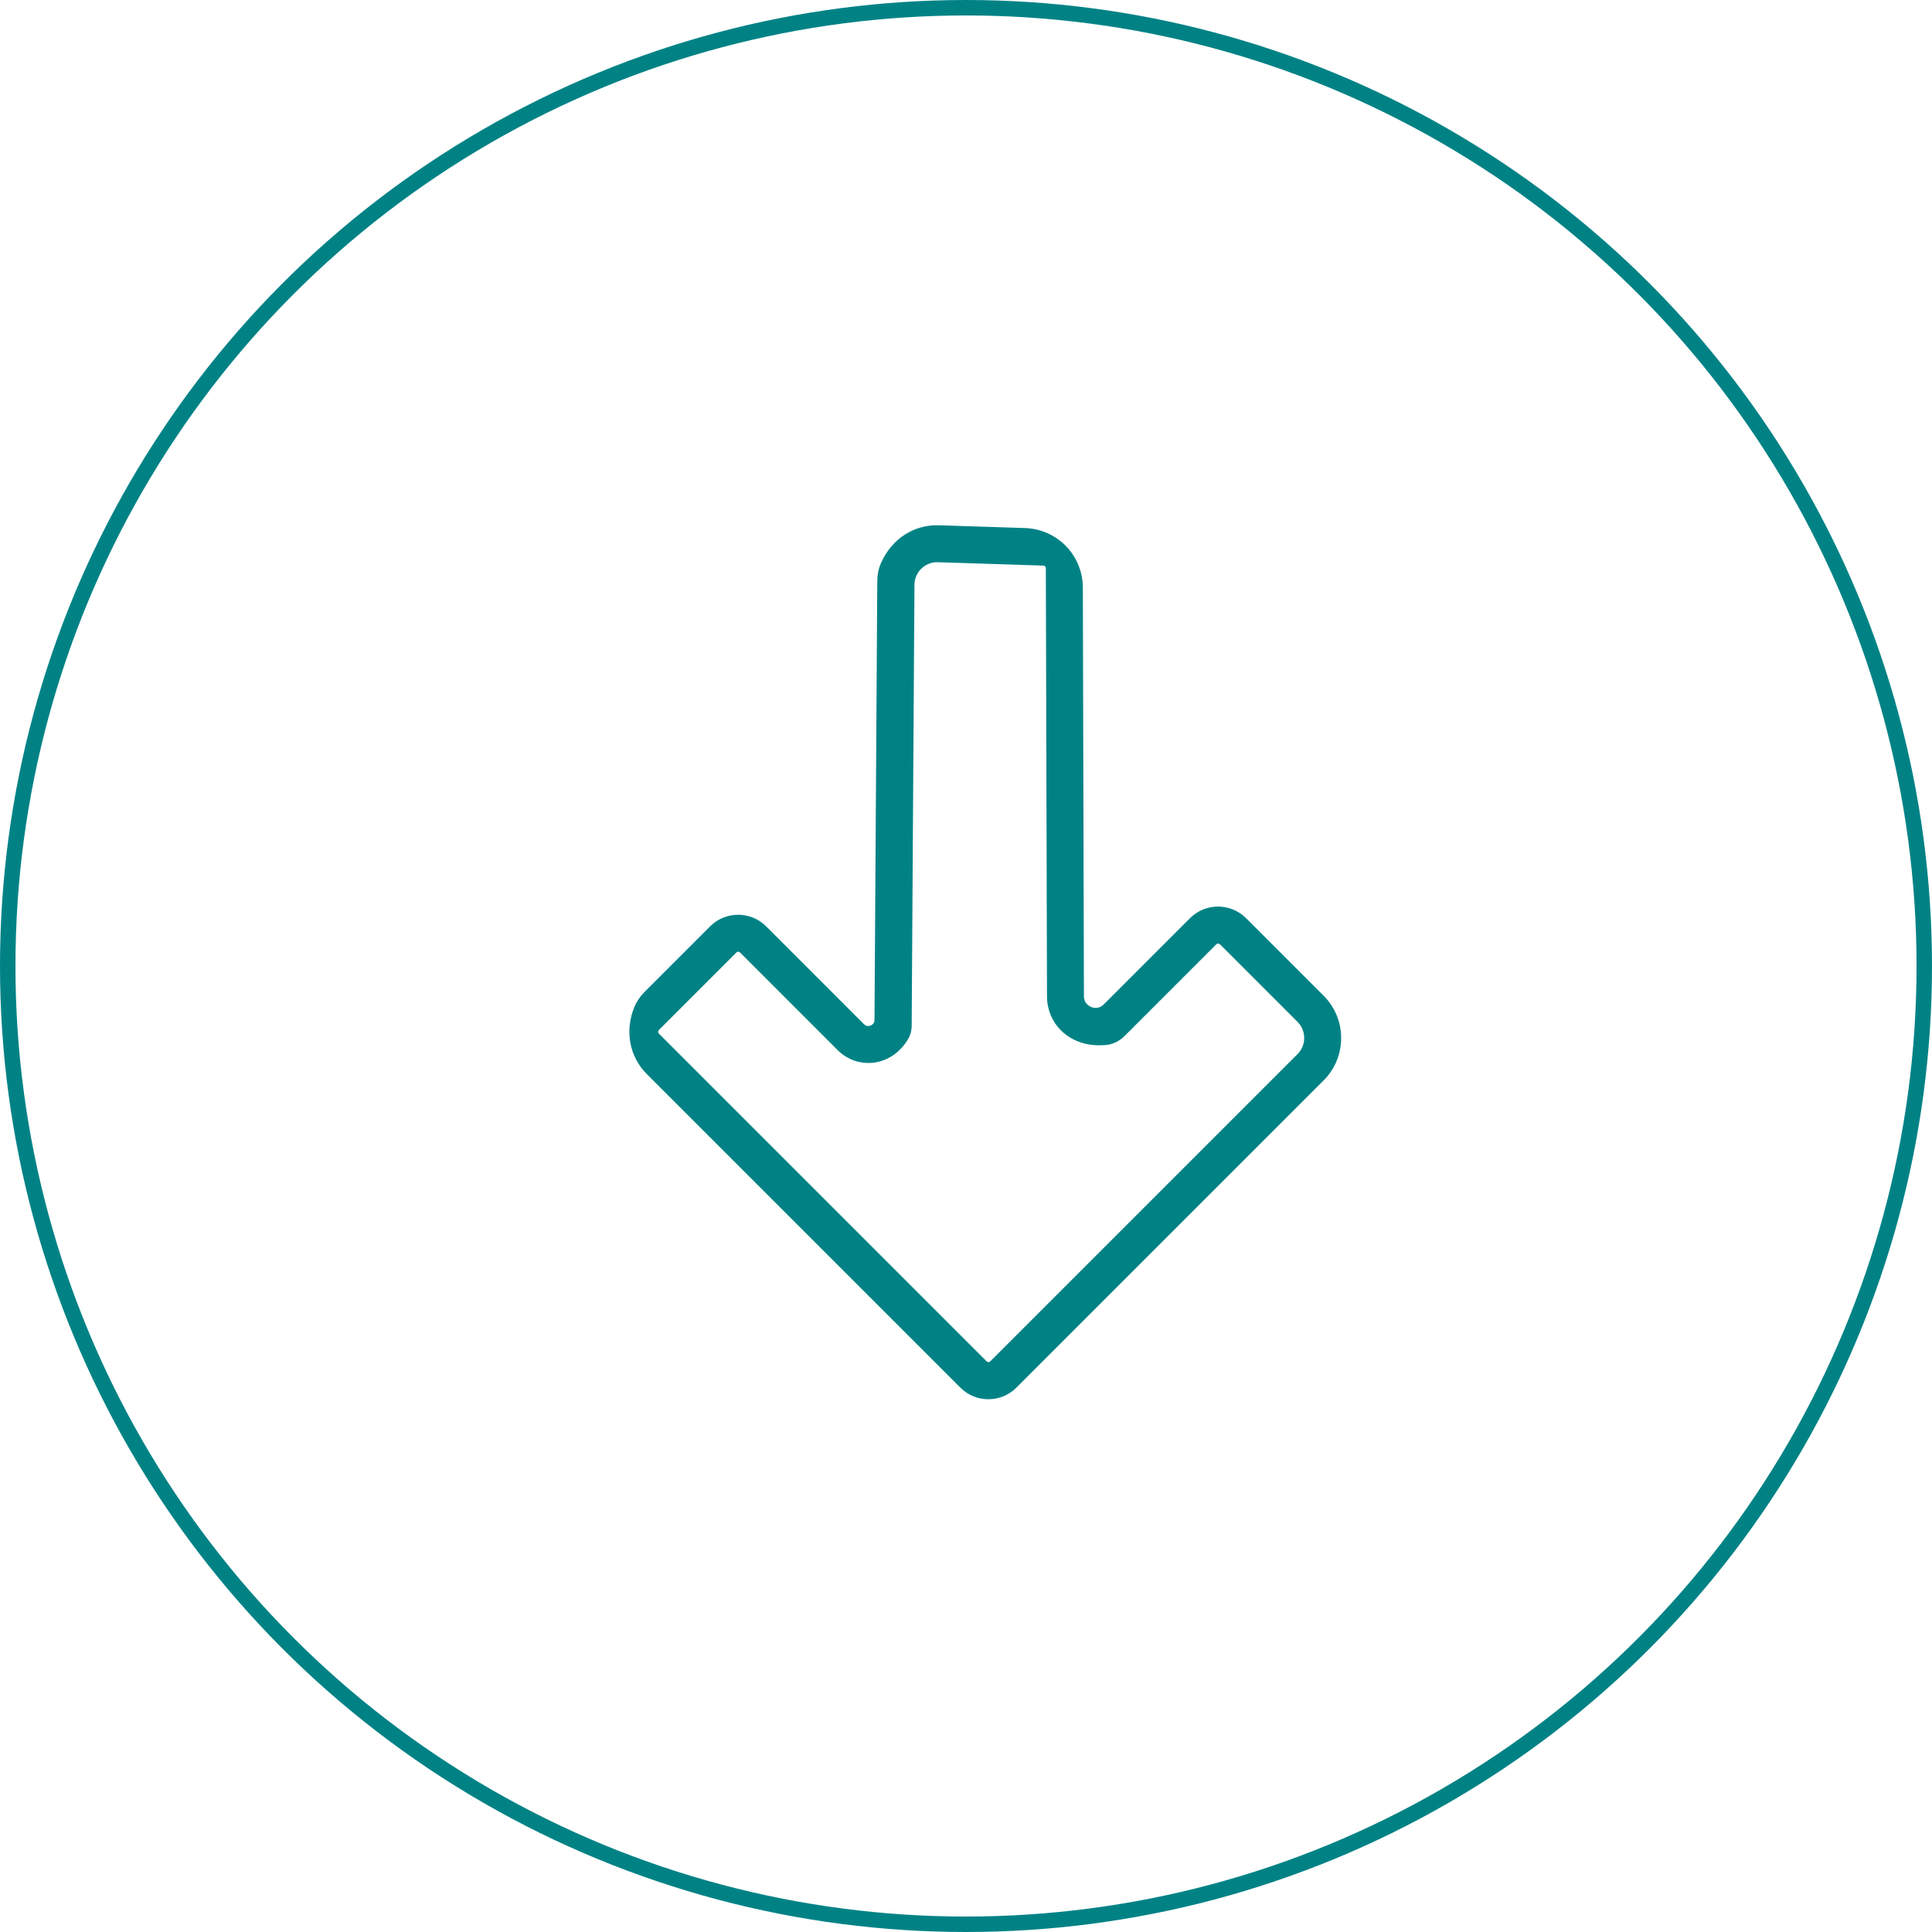
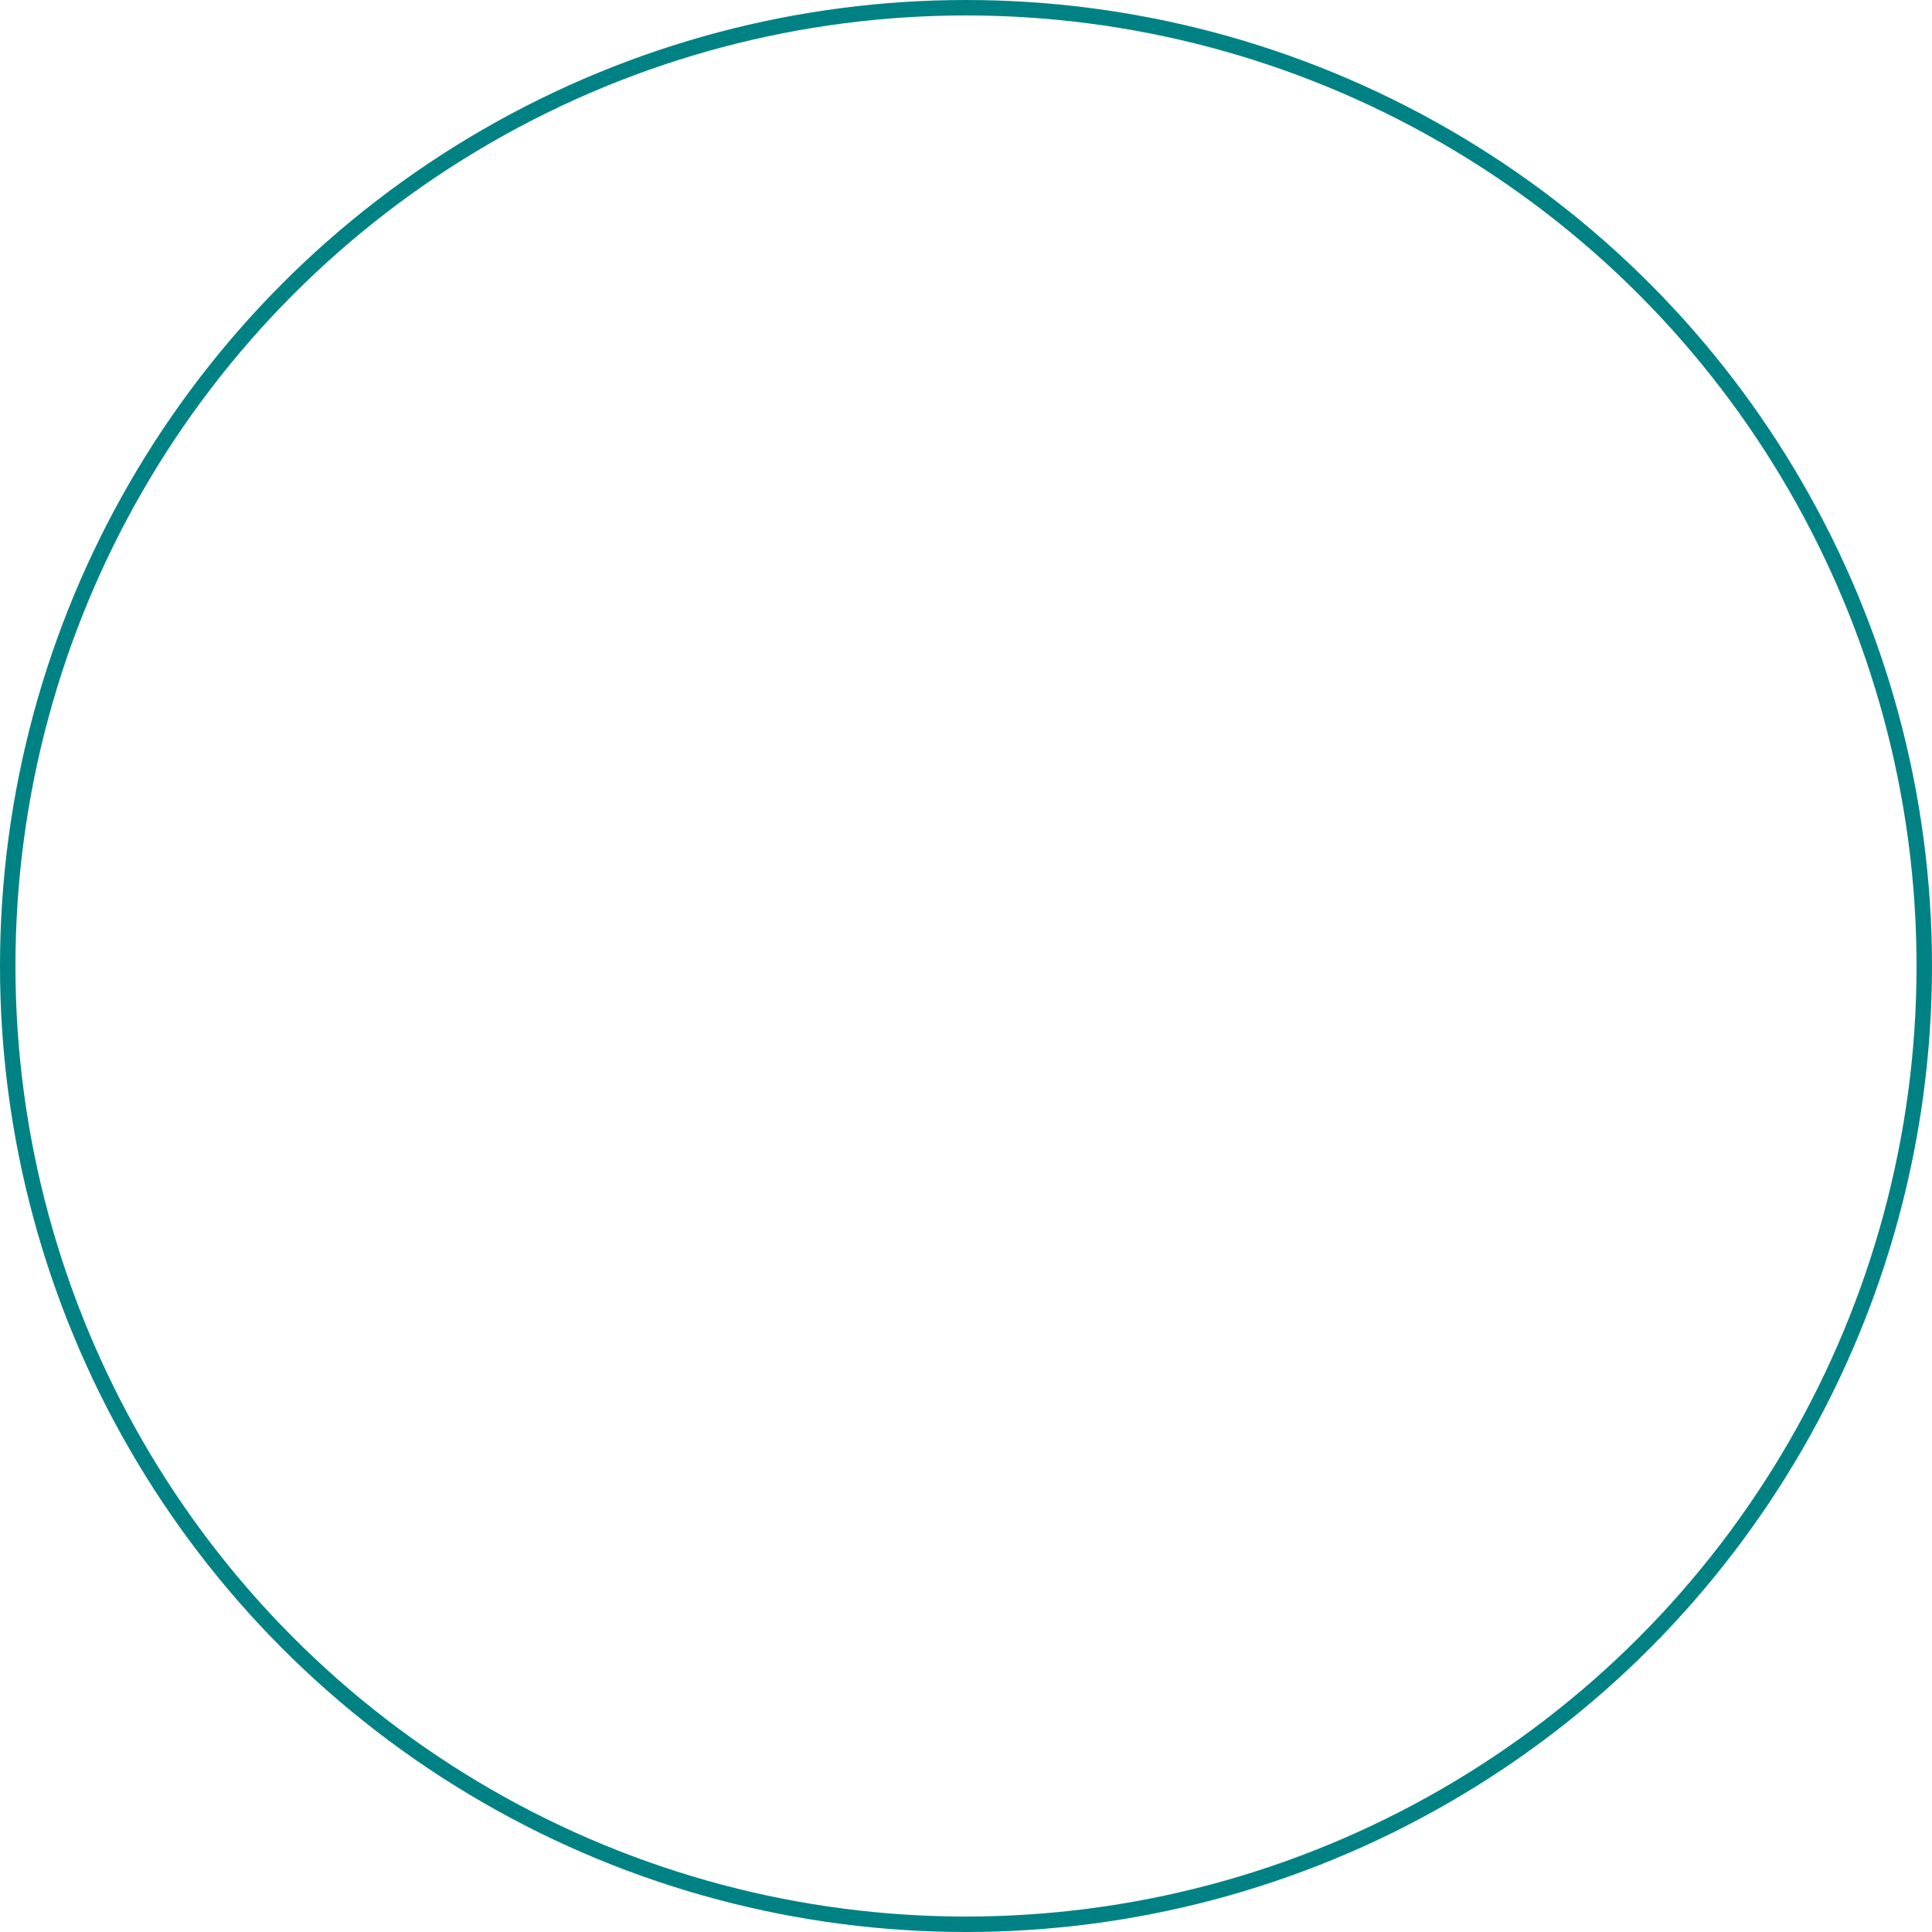
<svg xmlns="http://www.w3.org/2000/svg" id="Layer_1" data-name="Layer 1" viewBox="0 0 250 250">
  <defs>
    <style>      .cls-1 {        fill: #008285;      }      .cls-2 {        fill: none;        stroke: #008285;        stroke-width: 2px;      }    </style>
  </defs>
  <circle class="cls-2" cx="125" cy="125" r="124" />
-   <path class="cls-1" d="M82.13,130.22c.29-.7.74-1.33,1.27-1.86l8.49-8.49c2-2,5.25-2,7.25,0l12.66,12.66c.33.33.68.25.87.17.18-.08.49-.27.49-.73l.36-56.79c0-.79.16-1.58.47-2.3,1.42-3.22,4.34-5.02,7.52-4.91l11.12.36c4.19.14,7.48,3.53,7.49,7.72h0l.14,52.86c0,.91.65,1.27.93,1.39.28.12,1,.31,1.64-.33l11.16-11.16c2-2,5.25-2,7.25,0l10.04,10.04c3.02,3.02,3.02,7.94,0,10.95l-39.76,39.76c-2,2-5.25,2-7.25,0l-40.56-40.56c-2.23-2.23-2.93-5.58-1.59-8.78ZM135.33,73.52c0-.18-.14-.32-.32-.33l-13.64-.44c-.8-.03-1.56.27-2.14.82-.58.56-.9,1.3-.9,2.11l-.36,57.07c0,.65-.19,1.29-.54,1.84-2.26,3.59-6.56,3.77-9.01,1.32l-12.66-12.66c-.13-.13-.34-.13-.47,0l-10.03,10.03c-.13.13-.13.34,0,.47l42.41,42.41c.13.13.34.13.47,0l39.76-39.76c1.15-1.15,1.15-3.02,0-4.17l-10.04-10.04c-.13-.13-.34-.13-.47,0l-11.86,11.86c-.63.63-1.45,1.07-2.33,1.16-4.53.49-7.71-2.52-7.72-6.3l-.15-55.39Z" />
</svg>